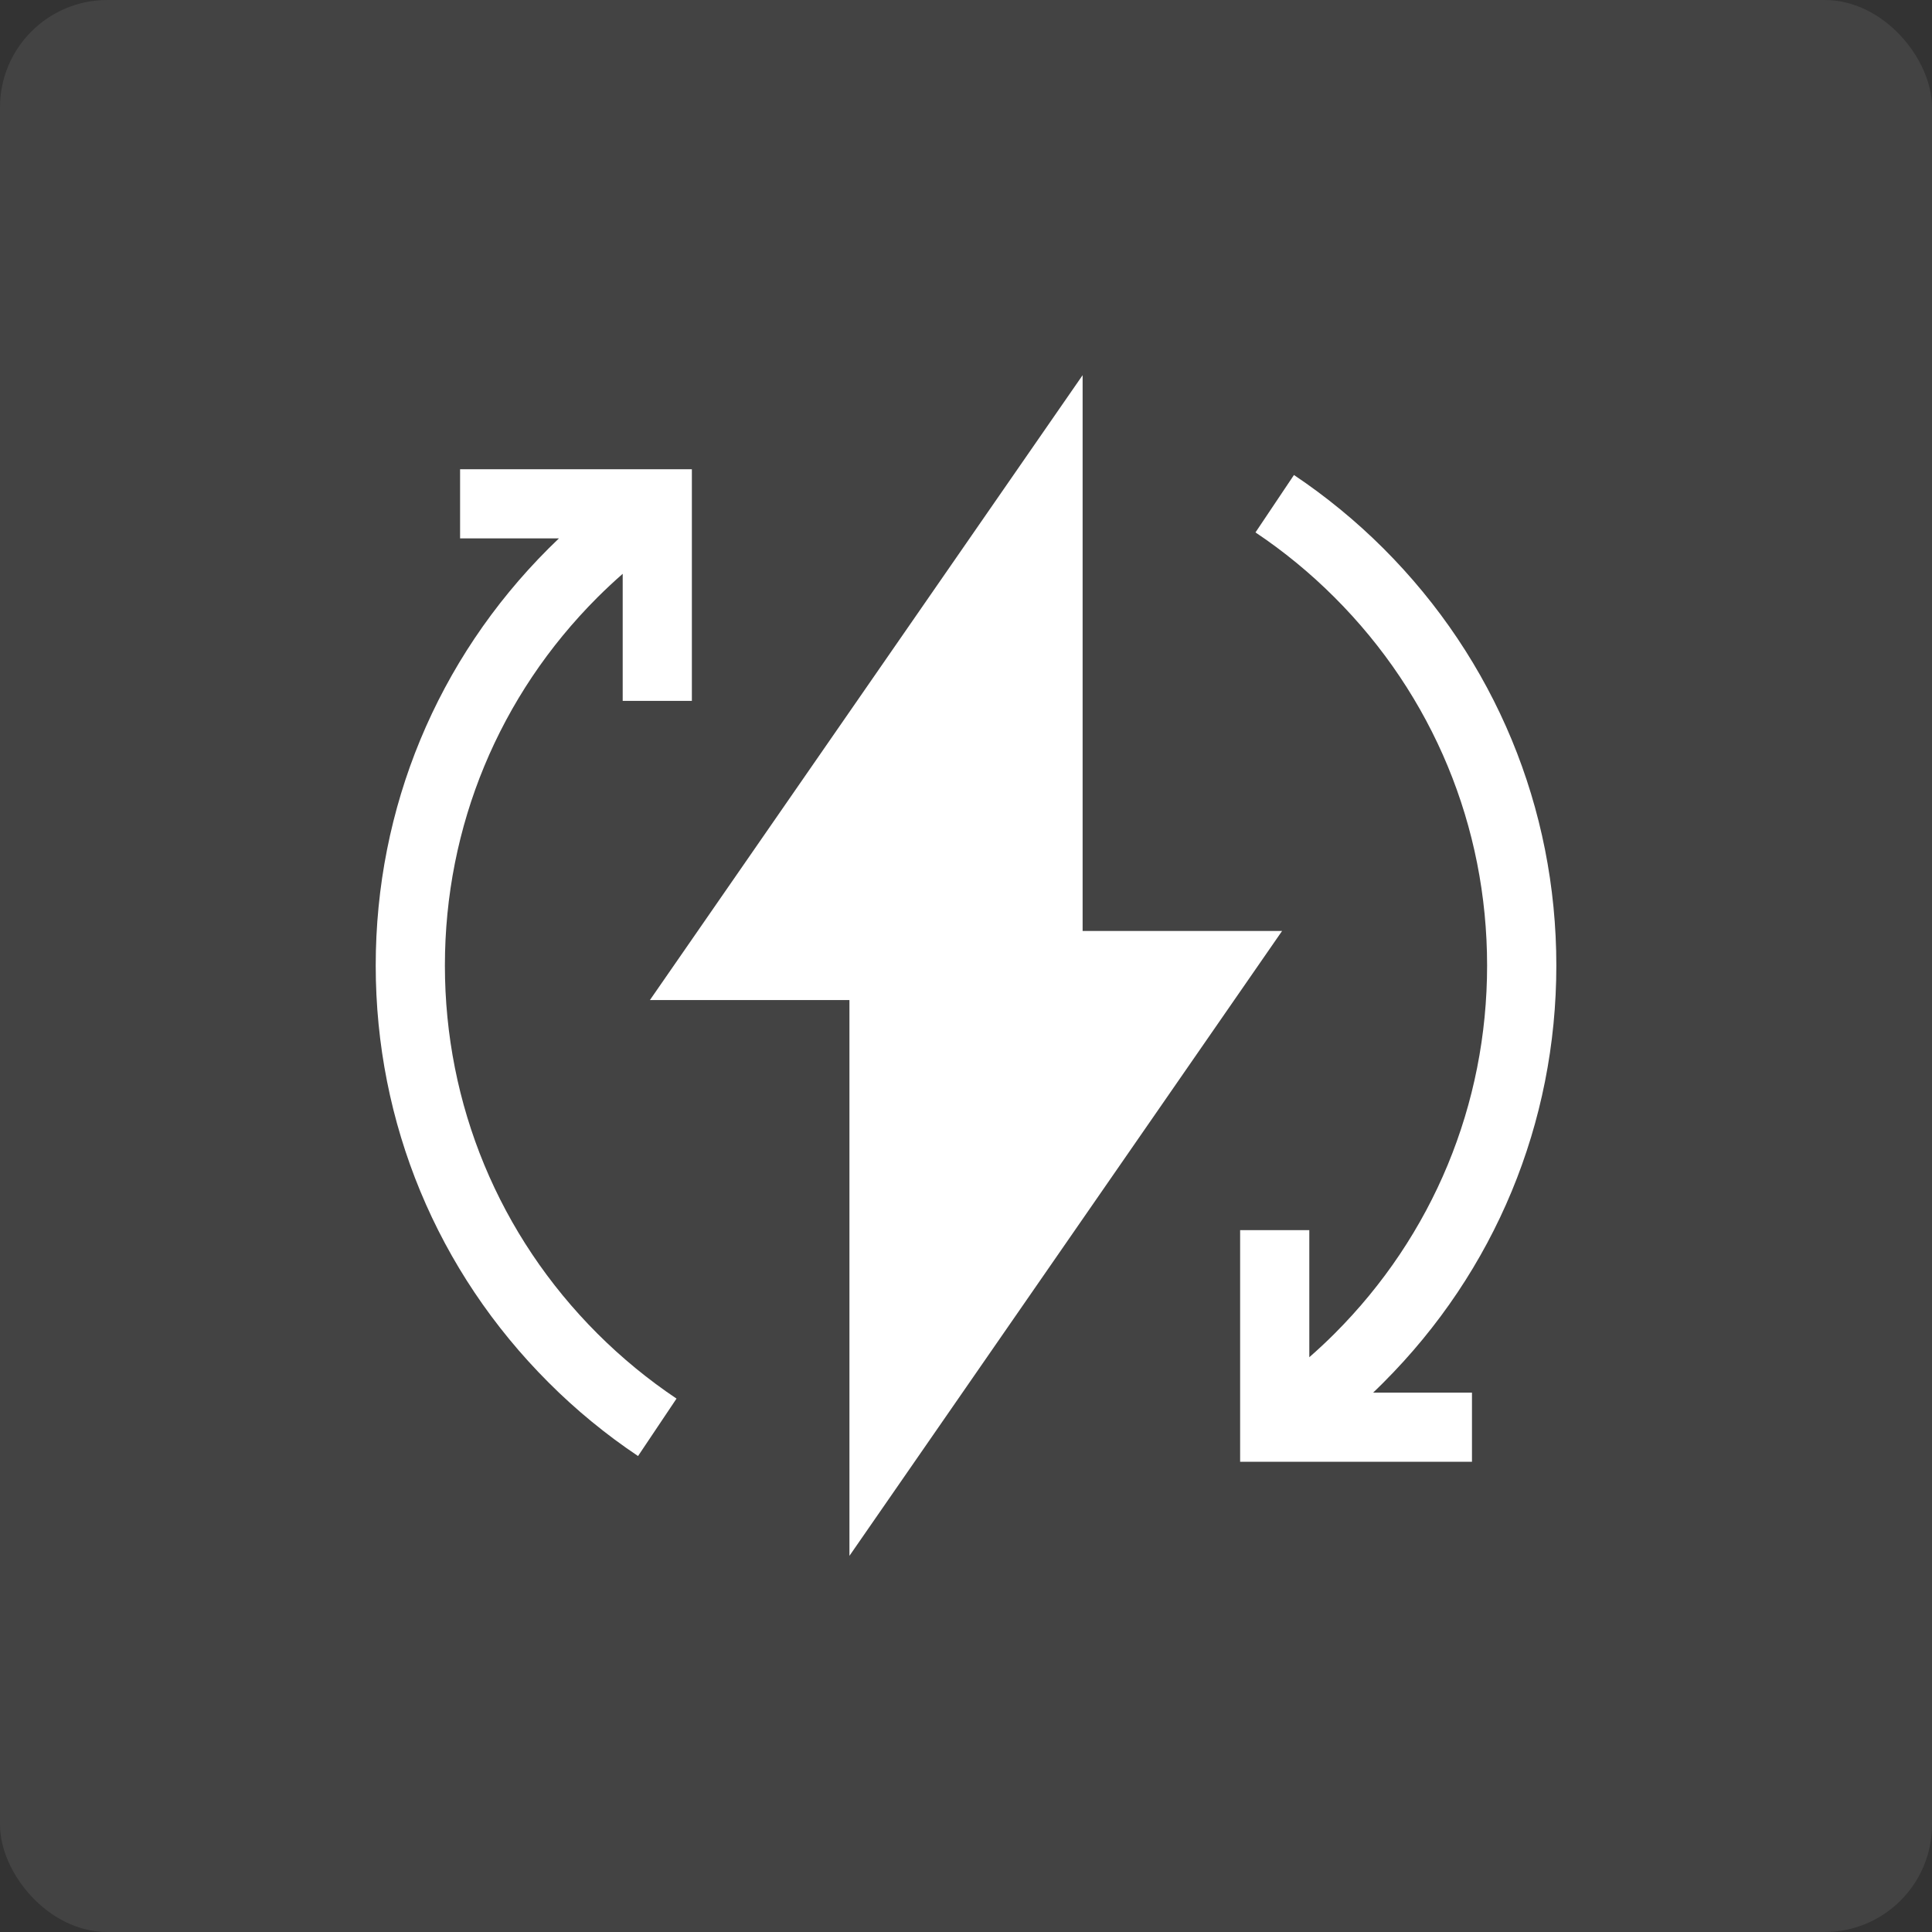
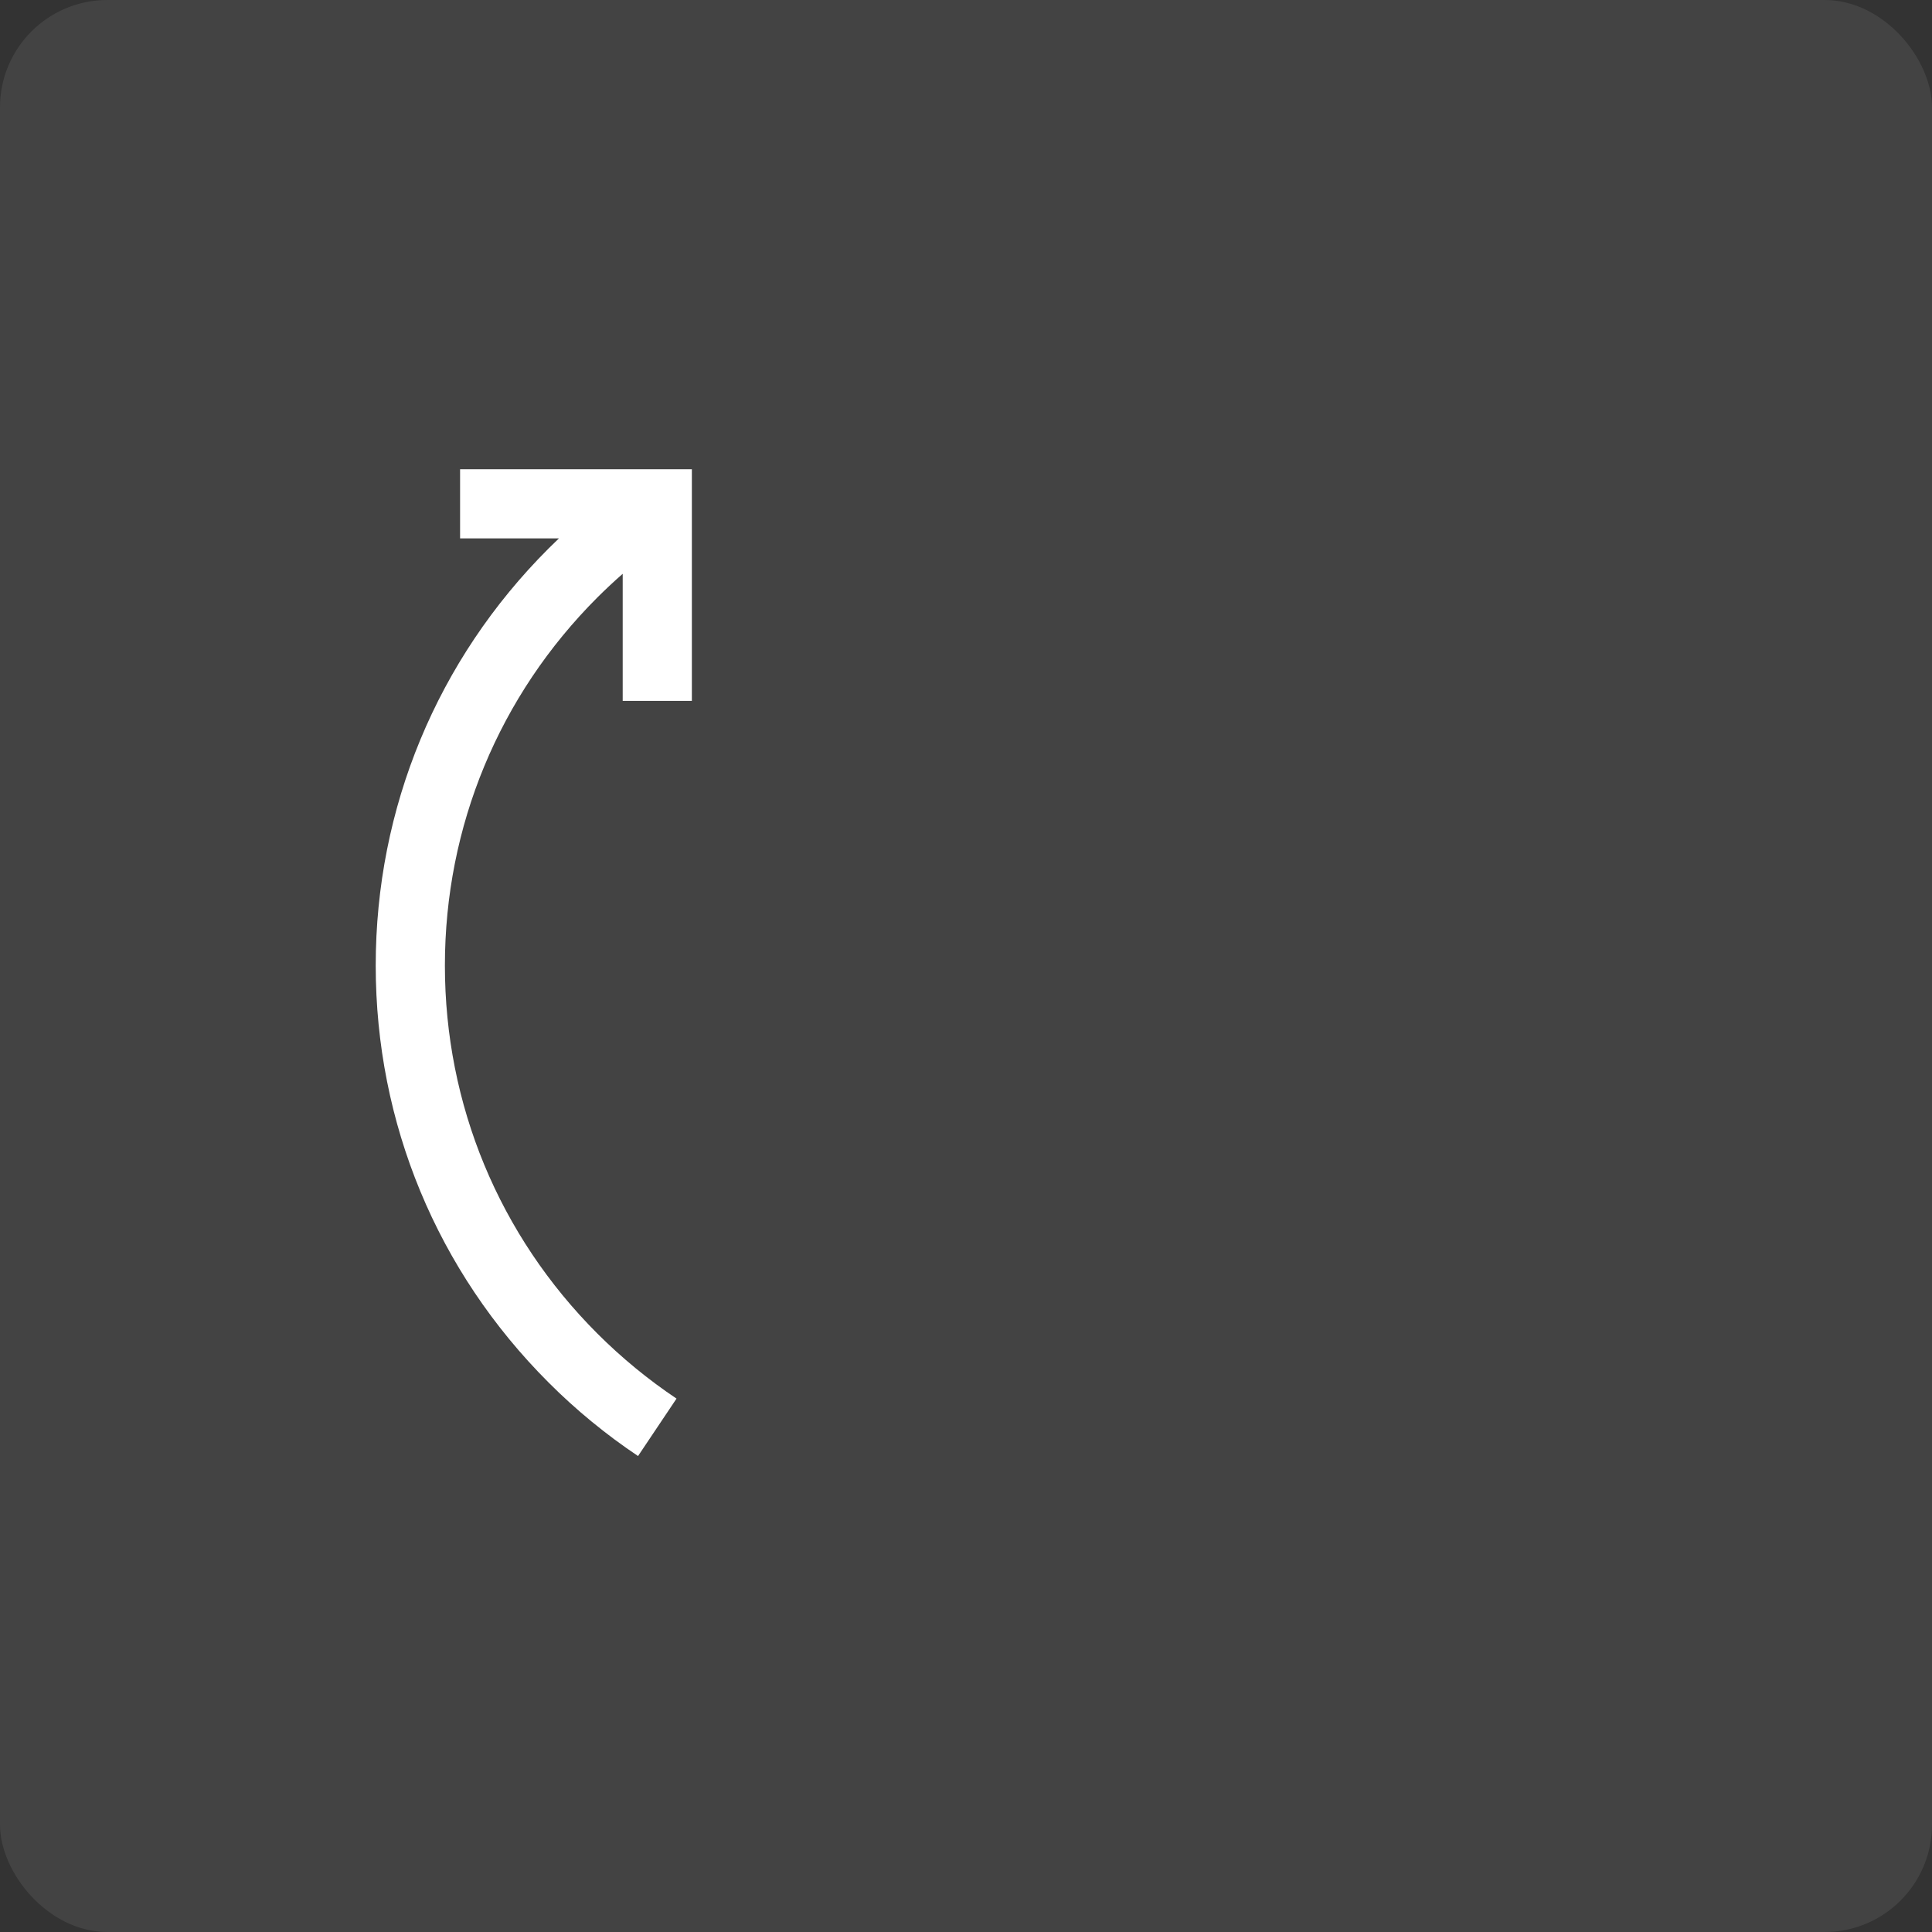
<svg xmlns="http://www.w3.org/2000/svg" width="36" height="36" viewBox="0 0 36 36" fill="none">
  <rect x="0" y="0" width="36" height="36" fill="#333333" stroke="none" />
  <rect width="36" height="36" rx="2" fill="white" fill-opacity="0.08" />
  <path d="M8.29 17.991C8.29 15.399 9.3 12.963 11.134 11.13C11.286 10.979 11.442 10.833 11.603 10.692V13.06H12.892V8.744H8.573V10.032H10.415C10.35 10.094 10.286 10.156 10.223 10.219C8.145 12.295 7.001 15.055 7.001 17.991C7.001 20.927 8.145 23.686 10.223 25.762C10.733 26.273 11.294 26.733 11.889 27.131L12.606 26.061C12.081 25.709 11.586 25.303 11.134 24.852C9.3 23.019 8.29 20.582 8.29 17.991Z" fill="white" />
-   <path d="M25.778 25.762C27.855 23.686 29 20.927 29 17.991C29 15.055 27.855 12.295 25.778 10.219C25.267 9.709 24.706 9.249 24.111 8.851L23.394 9.921C23.92 10.272 24.415 10.679 24.866 11.13C26.701 12.963 27.71 15.399 27.71 17.991C27.71 20.582 26.701 23.019 24.866 24.852C24.715 25.003 24.558 25.149 24.397 25.29V22.922H23.108V27.238H27.428V25.95H25.586C25.65 25.888 25.715 25.826 25.778 25.762Z" fill="white" />
-   <path d="M23.89 17.347H20.173V6.991L12.11 18.635H15.828V28.991L23.89 17.347Z" fill="white" />
</svg>